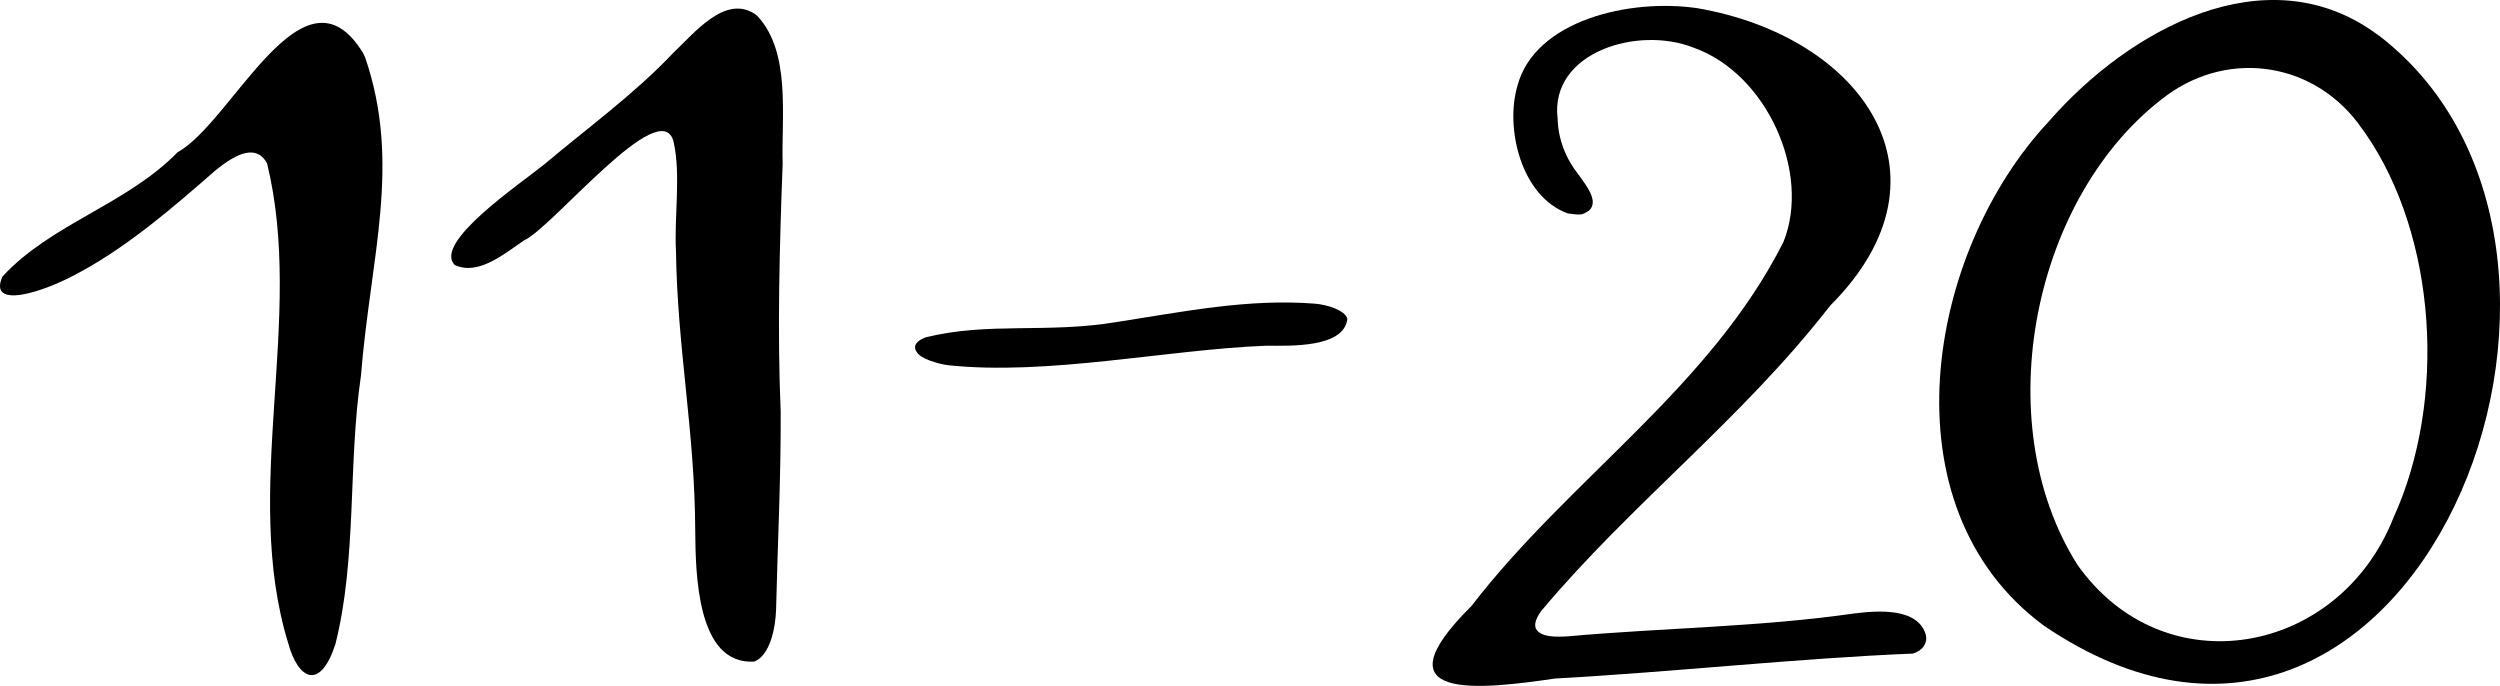
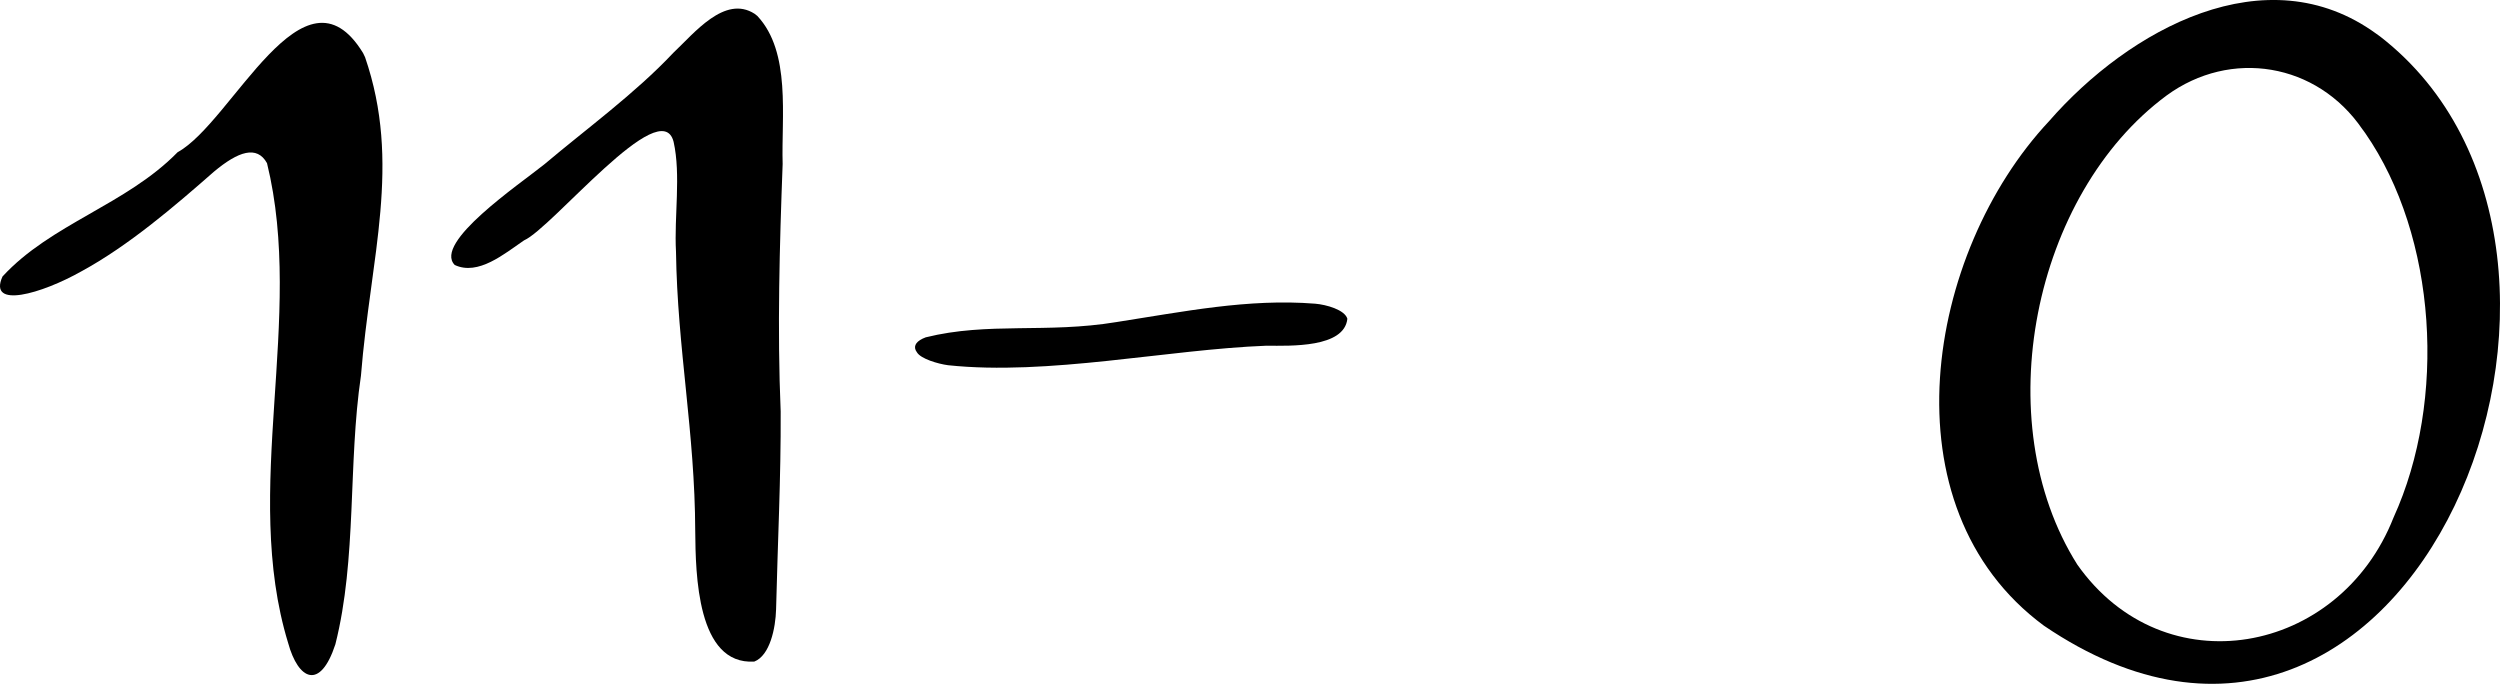
<svg xmlns="http://www.w3.org/2000/svg" id="Layer_2" data-name="Layer 2" viewBox="0 0 103.955 28.519">
  <g id="Layer_1-2" data-name="Layer 1">
    <g>
      <path d="M98.98,1.525c11.578,8.993,1.309,34.879-13.99,24.492-6.693-4.942-4.904-15.515.213-20.977,3.323-3.811,9.03-6.97,13.612-3.634l.165.119ZM98.236,5.379c-1.889-2.774-5.484-3.356-8.146-1.407-5.542,4.096-7.478,13.535-3.712,19.504,3.611,5.124,10.892,3.778,13.149-1.953,2.226-4.883,1.803-11.683-1.173-15.984l-.117-.16Z" />
-       <path d="M76.023,12.811c-3.64,4.659-8.228,8.167-11.938,12.597-.209.292-.303.549-.218.735.205.38.902.342,1.351.315,3.9-.35,7.983-.386,11.872-.948.969-.119,2.674-.266,2.997.908.063.349-.152.638-.544.759-4.752.192-10.023.772-14.874,1.037-3.099.452-7.506.978-3.488-3.009,4.089-5.314,9.927-9.084,12.979-15.146,1.156-2.865-.693-6.999-3.73-8.074-2.333-.932-5.991.195-5.661,2.943.021.851.332,1.662.88,2.348.309.434.841,1.088.433,1.475-.319.206-.323.193-.879.127-1.948-.691-2.634-3.544-2.1-5.328.736-2.709,4.664-3.624,7.479-3.209,6.812,1.174,10.946,6.908,5.556,12.332l-.115.14Z" />
-       <path d="M31.492.664c1.409,1.504.994,4.192,1.052,6.154-.128,3.397-.226,6.892-.082,10.293.013,2.743-.126,5.505-.191,8.228-.021.775-.253,1.912-.903,2.17-2.39.154-2.442-3.646-2.459-5.423-.013-4.125-.743-7.587-.8-11.623-.08-1.461.211-3.184-.1-4.569-.522-2.038-5.048,3.589-6.22,4.102-.819.557-1.906,1.481-2.881,1.022-.904-.924,2.673-3.338,3.734-4.191,1.755-1.481,3.772-2.947,5.353-4.628.865-.811,2.14-2.425,3.383-1.626l.115.091Z" />
+       <path d="M31.492.664c1.409,1.504.994,4.192,1.052,6.154-.128,3.397-.226,6.892-.082,10.293.013,2.743-.126,5.505-.191,8.228-.021.775-.253,1.912-.903,2.17-2.39.154-2.442-3.646-2.459-5.423-.013-4.125-.743-7.587-.8-11.623-.08-1.461.211-3.184-.1-4.569-.522-2.038-5.048,3.589-6.22,4.102-.819.557-1.906,1.481-2.881,1.022-.904-.924,2.673-3.338,3.734-4.191,1.755-1.481,3.772-2.947,5.353-4.628.865-.811,2.14-2.425,3.383-1.626l.115.091" />
      <path d="M15.177,2.369c1.53,4.442.228,8.303-.168,13.254-.542,3.673-.162,7.596-1.064,11.17-.633,1.93-1.541,1.48-1.963-.054-1.953-6.387.705-13.496-.879-19.954-.417-.753-1.193-.494-2.209.356-1.621,1.423-3.539,3.07-5.502,4.138-1.668.942-3.902,1.582-3.288.219,2.013-2.191,5.143-2.982,7.282-5.169,2.281-1.249,5.237-8.172,7.712-4.122l.078.163Z" />
      <path d="M38.081,14.575c-.104-.214.04-.409.412-.548,2.599-.645,5.025-.154,7.927-.634,2.767-.428,5.482-.987,8.265-.765.471.039,1.233.255,1.341.627-.128,1.211-2.361,1.126-3.359,1.12-4.147.16-9.084,1.252-13.242.812-.433-.057-1.137-.27-1.294-.533l-.049-.079Z" />
    </g>
  </g>
</svg>